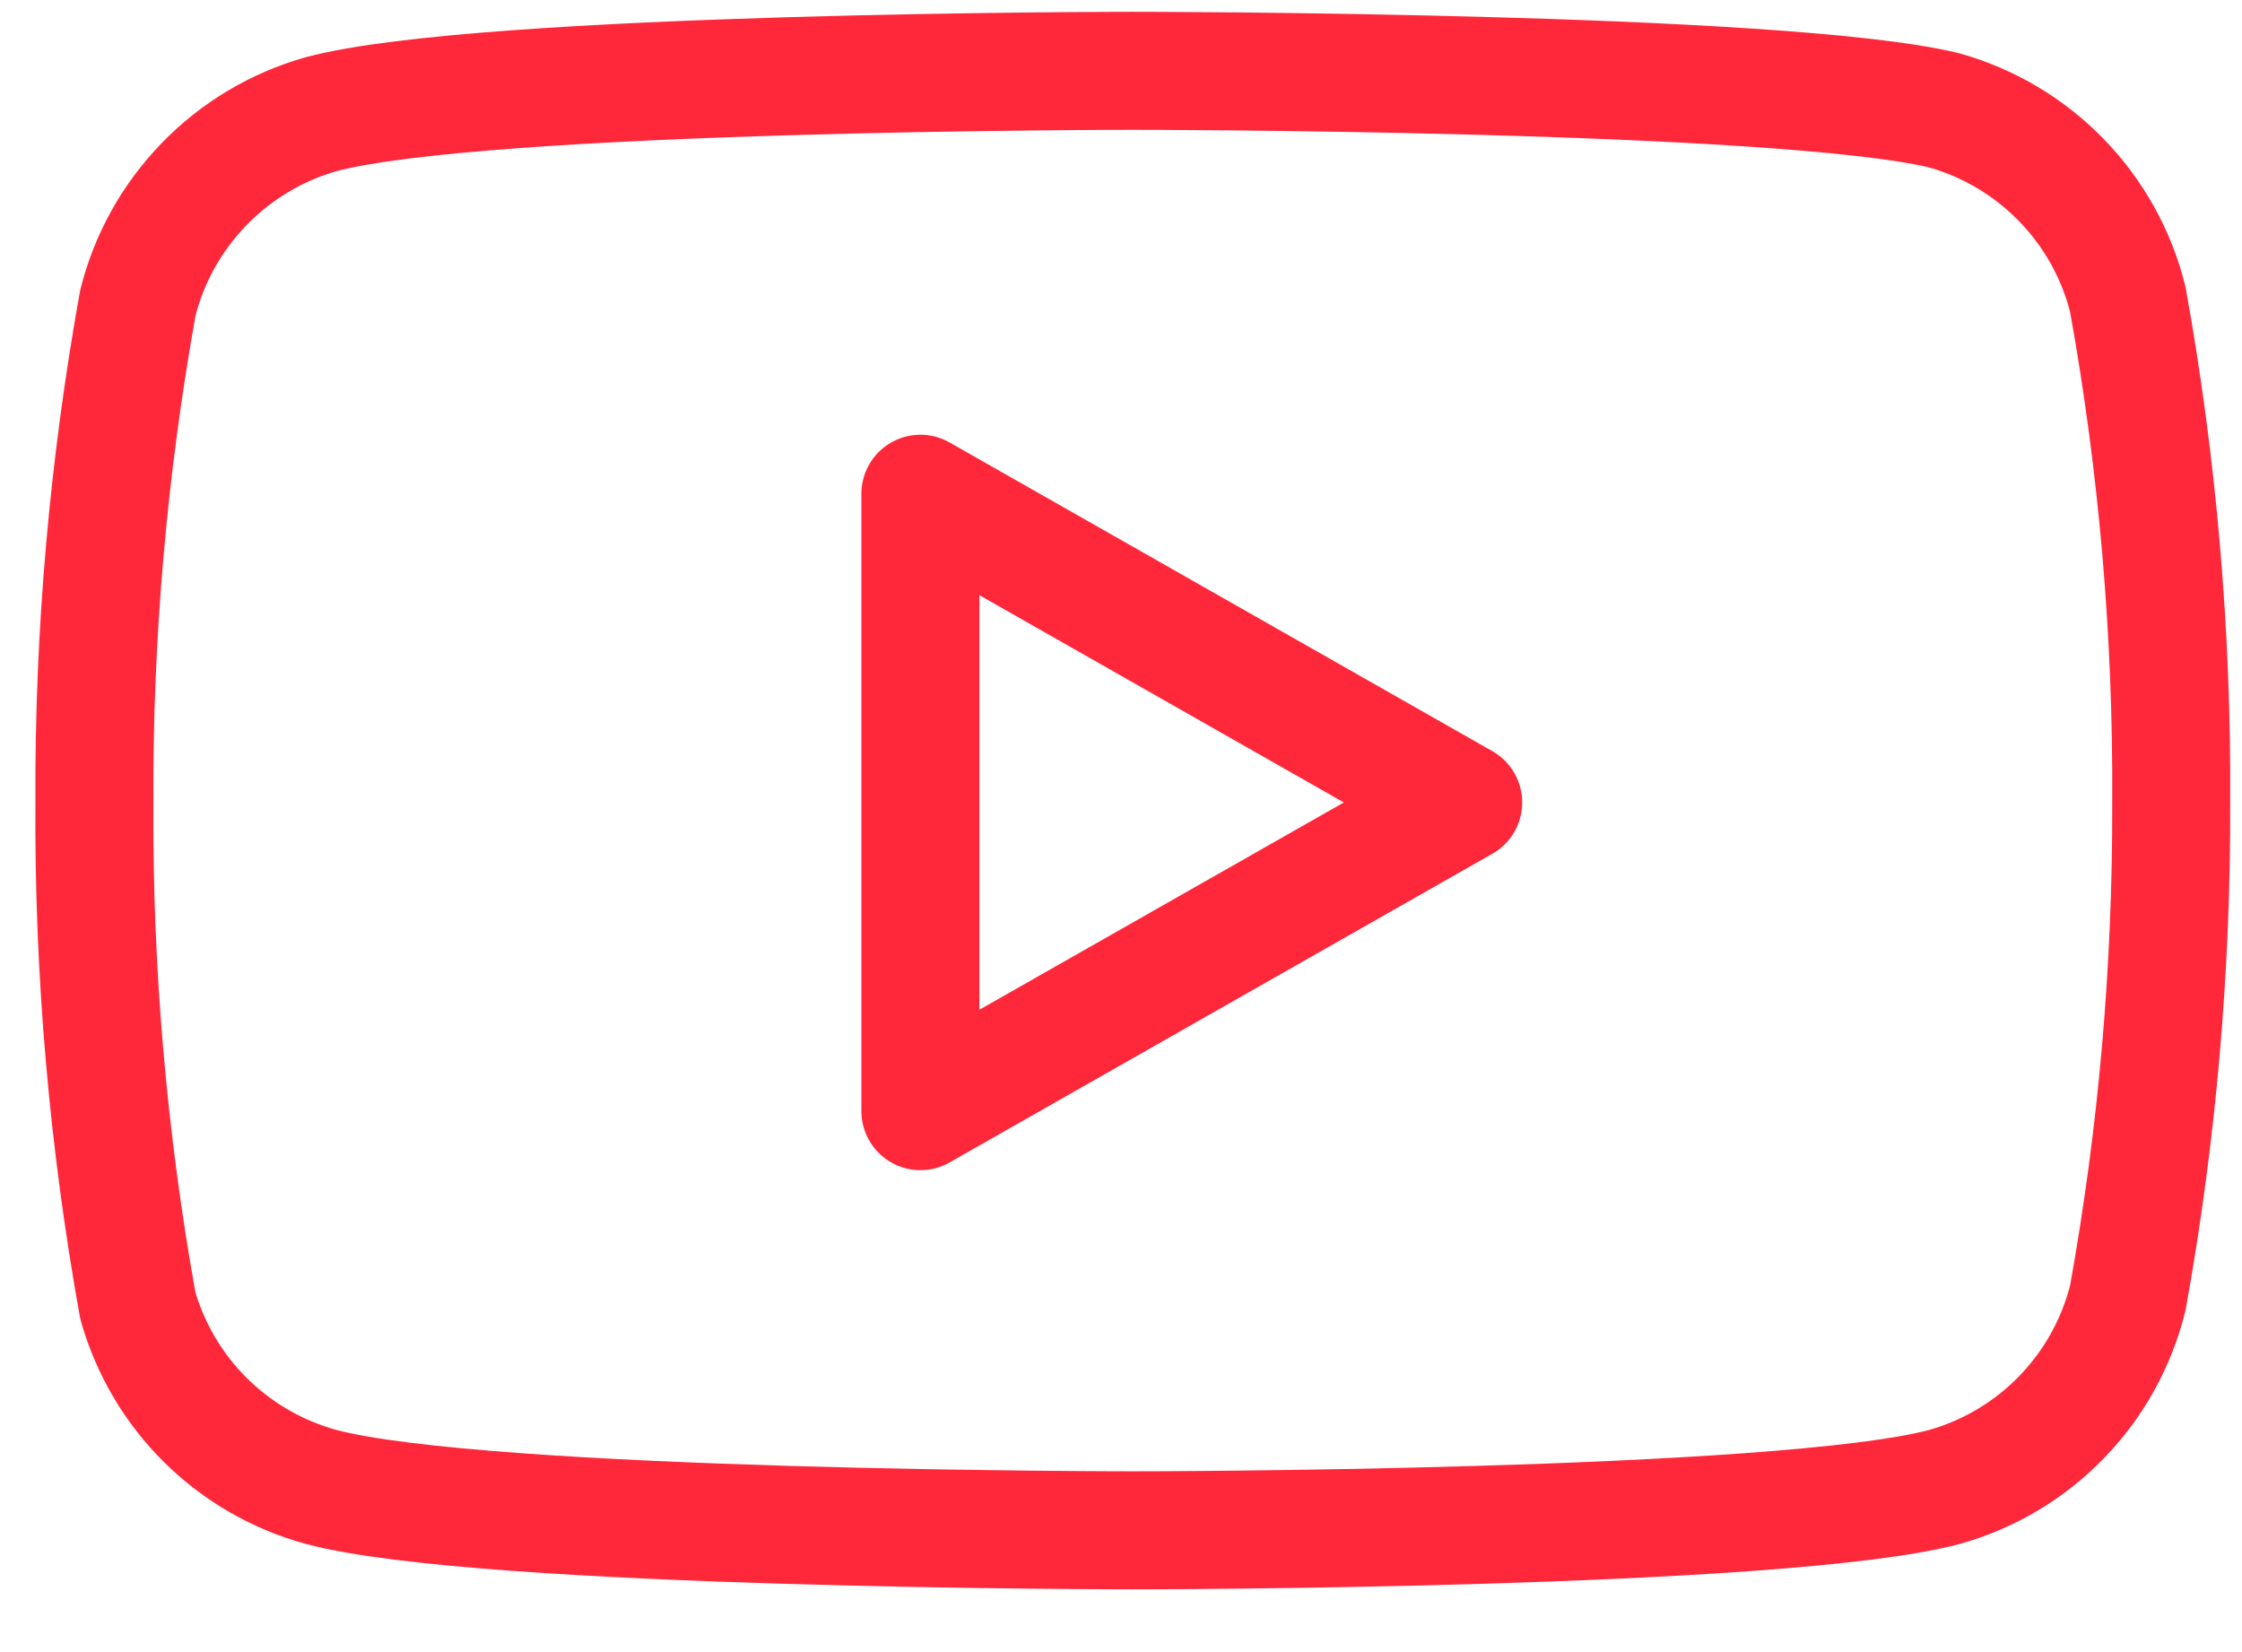
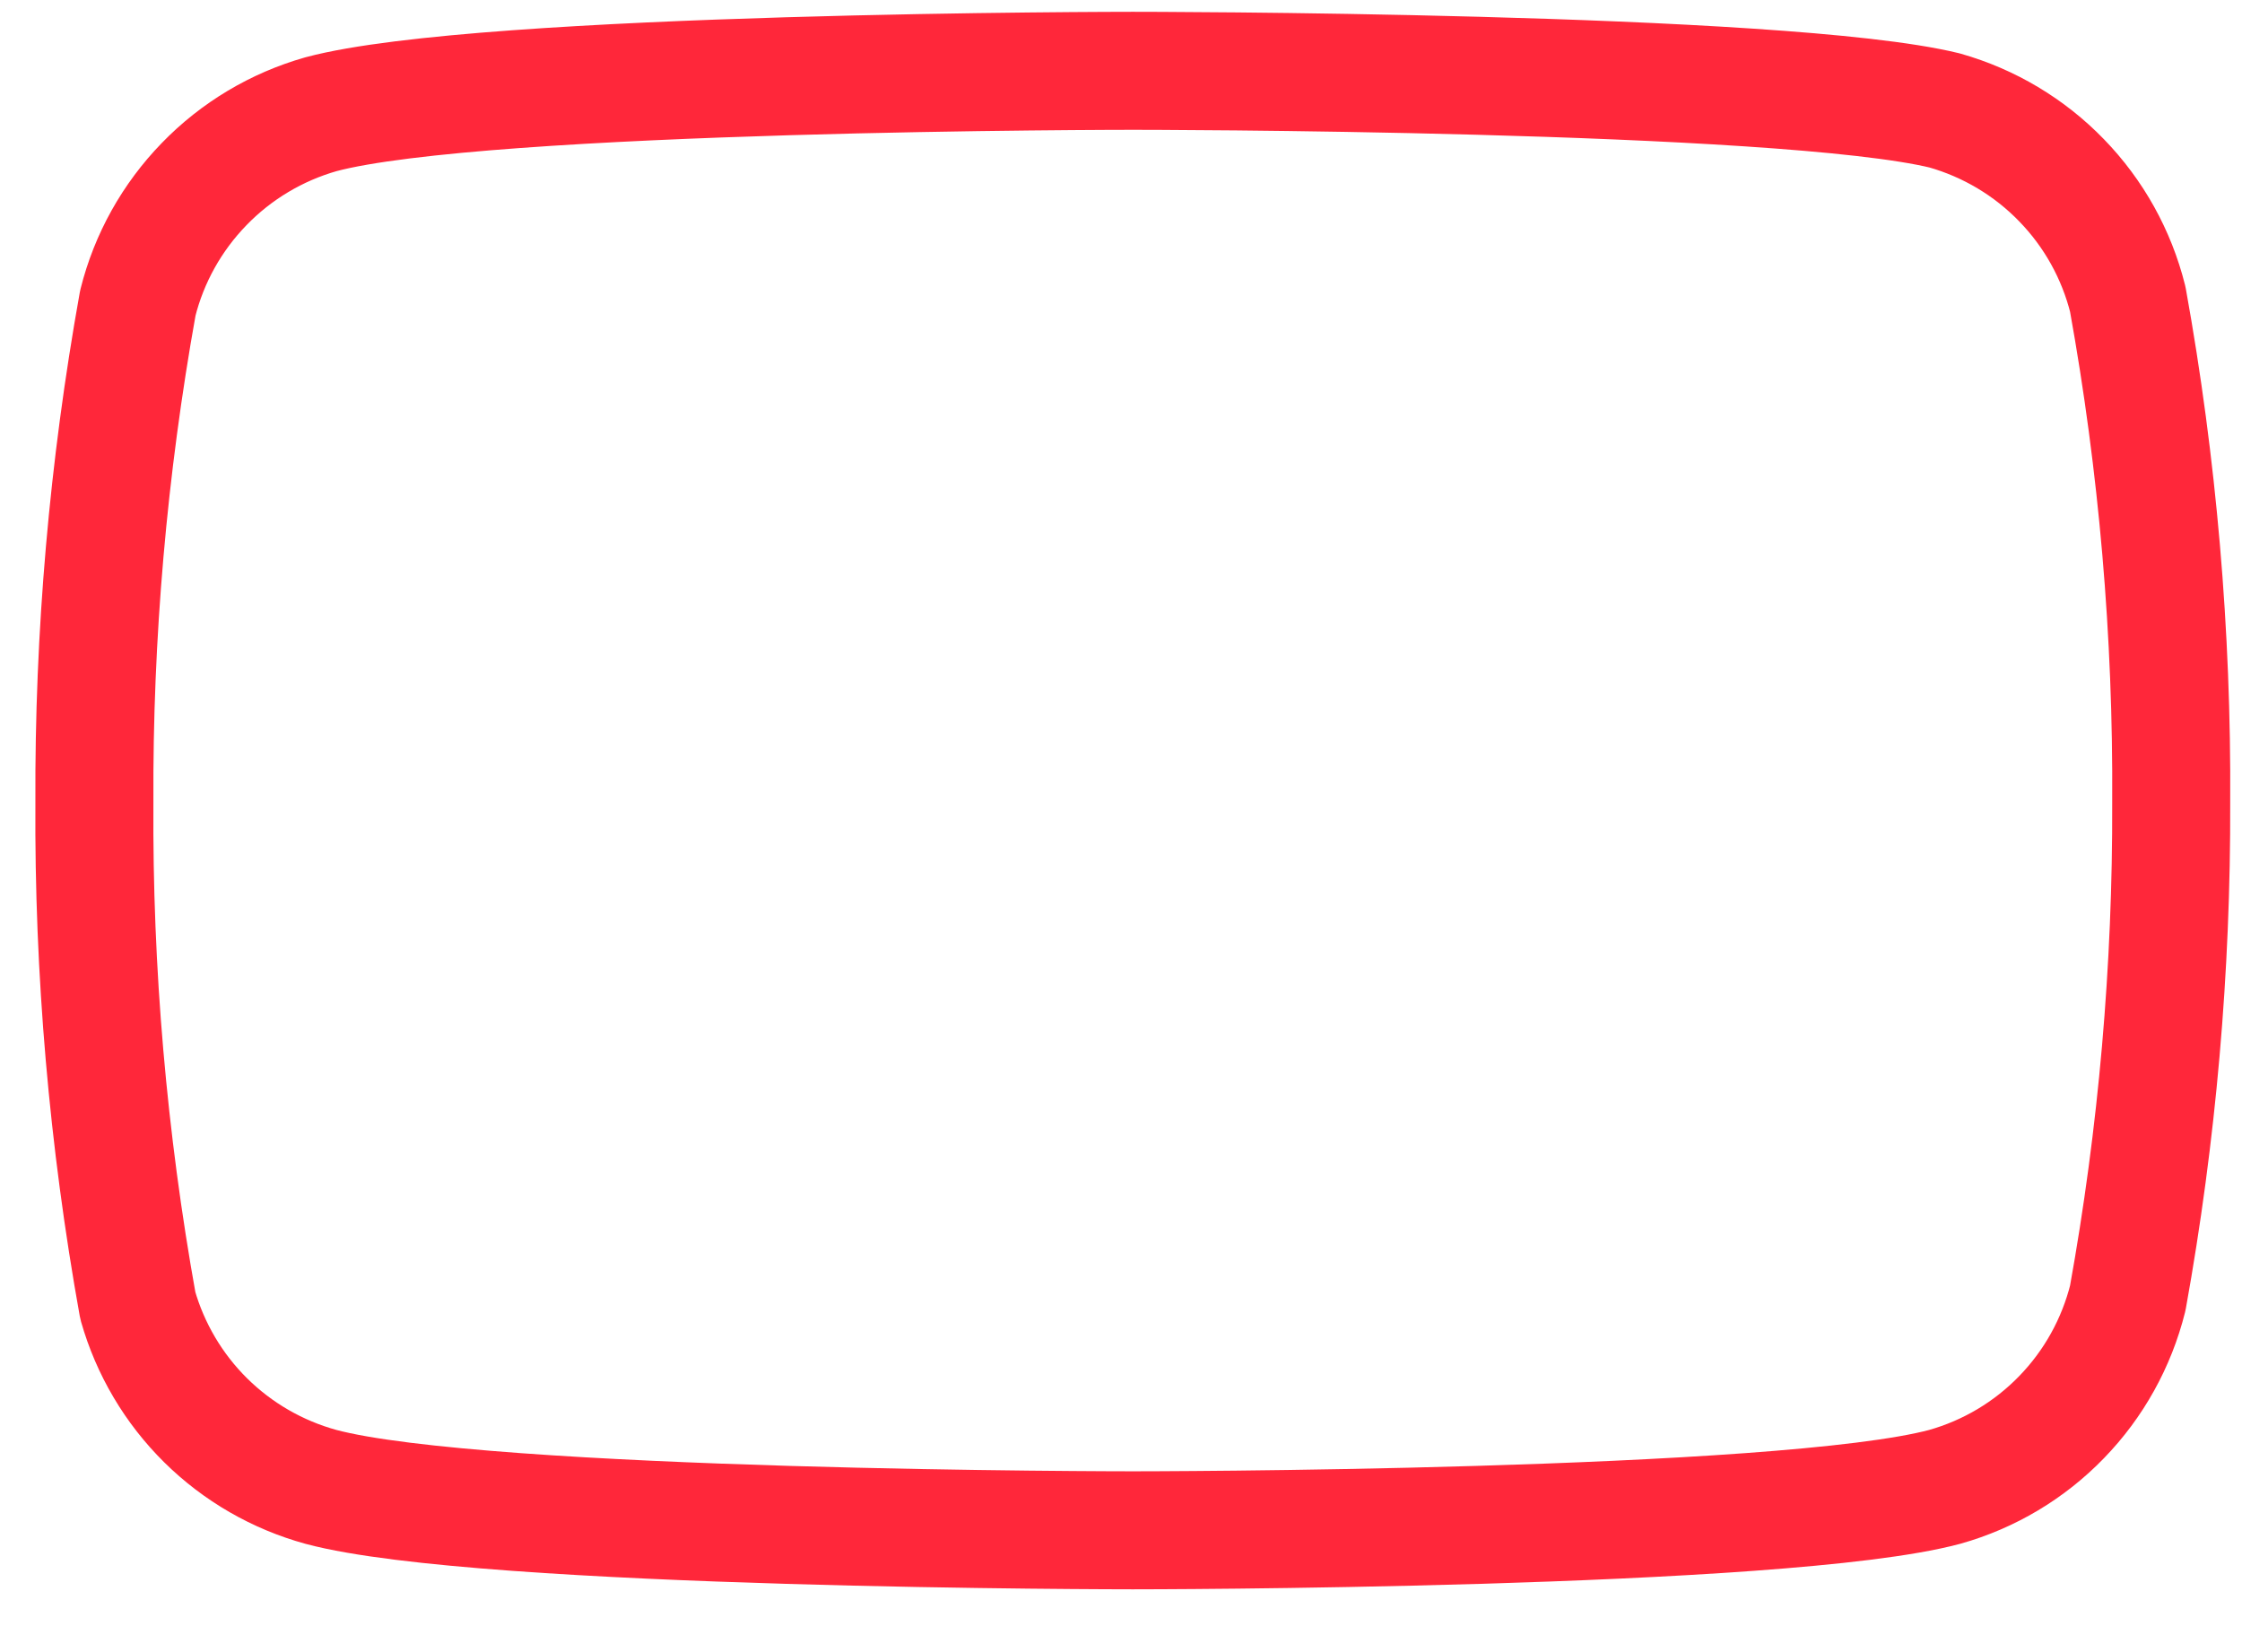
<svg xmlns="http://www.w3.org/2000/svg" width="19" height="14" viewBox="0 0 19 14" fill="none">
  <path d="M18.032 2.536C17.937 2.156 17.744 1.809 17.471 1.528C17.199 1.247 16.857 1.043 16.48 0.936C15.104 0.6 9.6 0.6 9.6 0.6C9.6 0.6 4.096 0.6 2.72 0.968C2.344 1.075 2.002 1.279 1.73 1.56C1.457 1.841 1.263 2.188 1.168 2.568C0.917 3.965 0.793 5.381 0.8 6.8C0.791 8.23 0.915 9.657 1.168 11.064C1.273 11.432 1.471 11.767 1.743 12.036C2.015 12.305 2.352 12.499 2.72 12.6C4.096 12.968 9.6 12.968 9.6 12.968C9.6 12.968 15.104 12.968 16.48 12.6C16.857 12.494 17.199 12.29 17.471 12.009C17.744 11.728 17.937 11.38 18.032 11C18.282 9.614 18.405 8.208 18.4 6.8C18.409 5.37 18.286 3.943 18.032 2.536Z" stroke="#FF273A" stroke-linecap="round" stroke-linejoin="round" />
-   <path d="M7.8 9.416L12.4 6.8L7.8 4.184V9.416Z" stroke="#FF273A" stroke-linecap="round" stroke-linejoin="round" />
</svg>